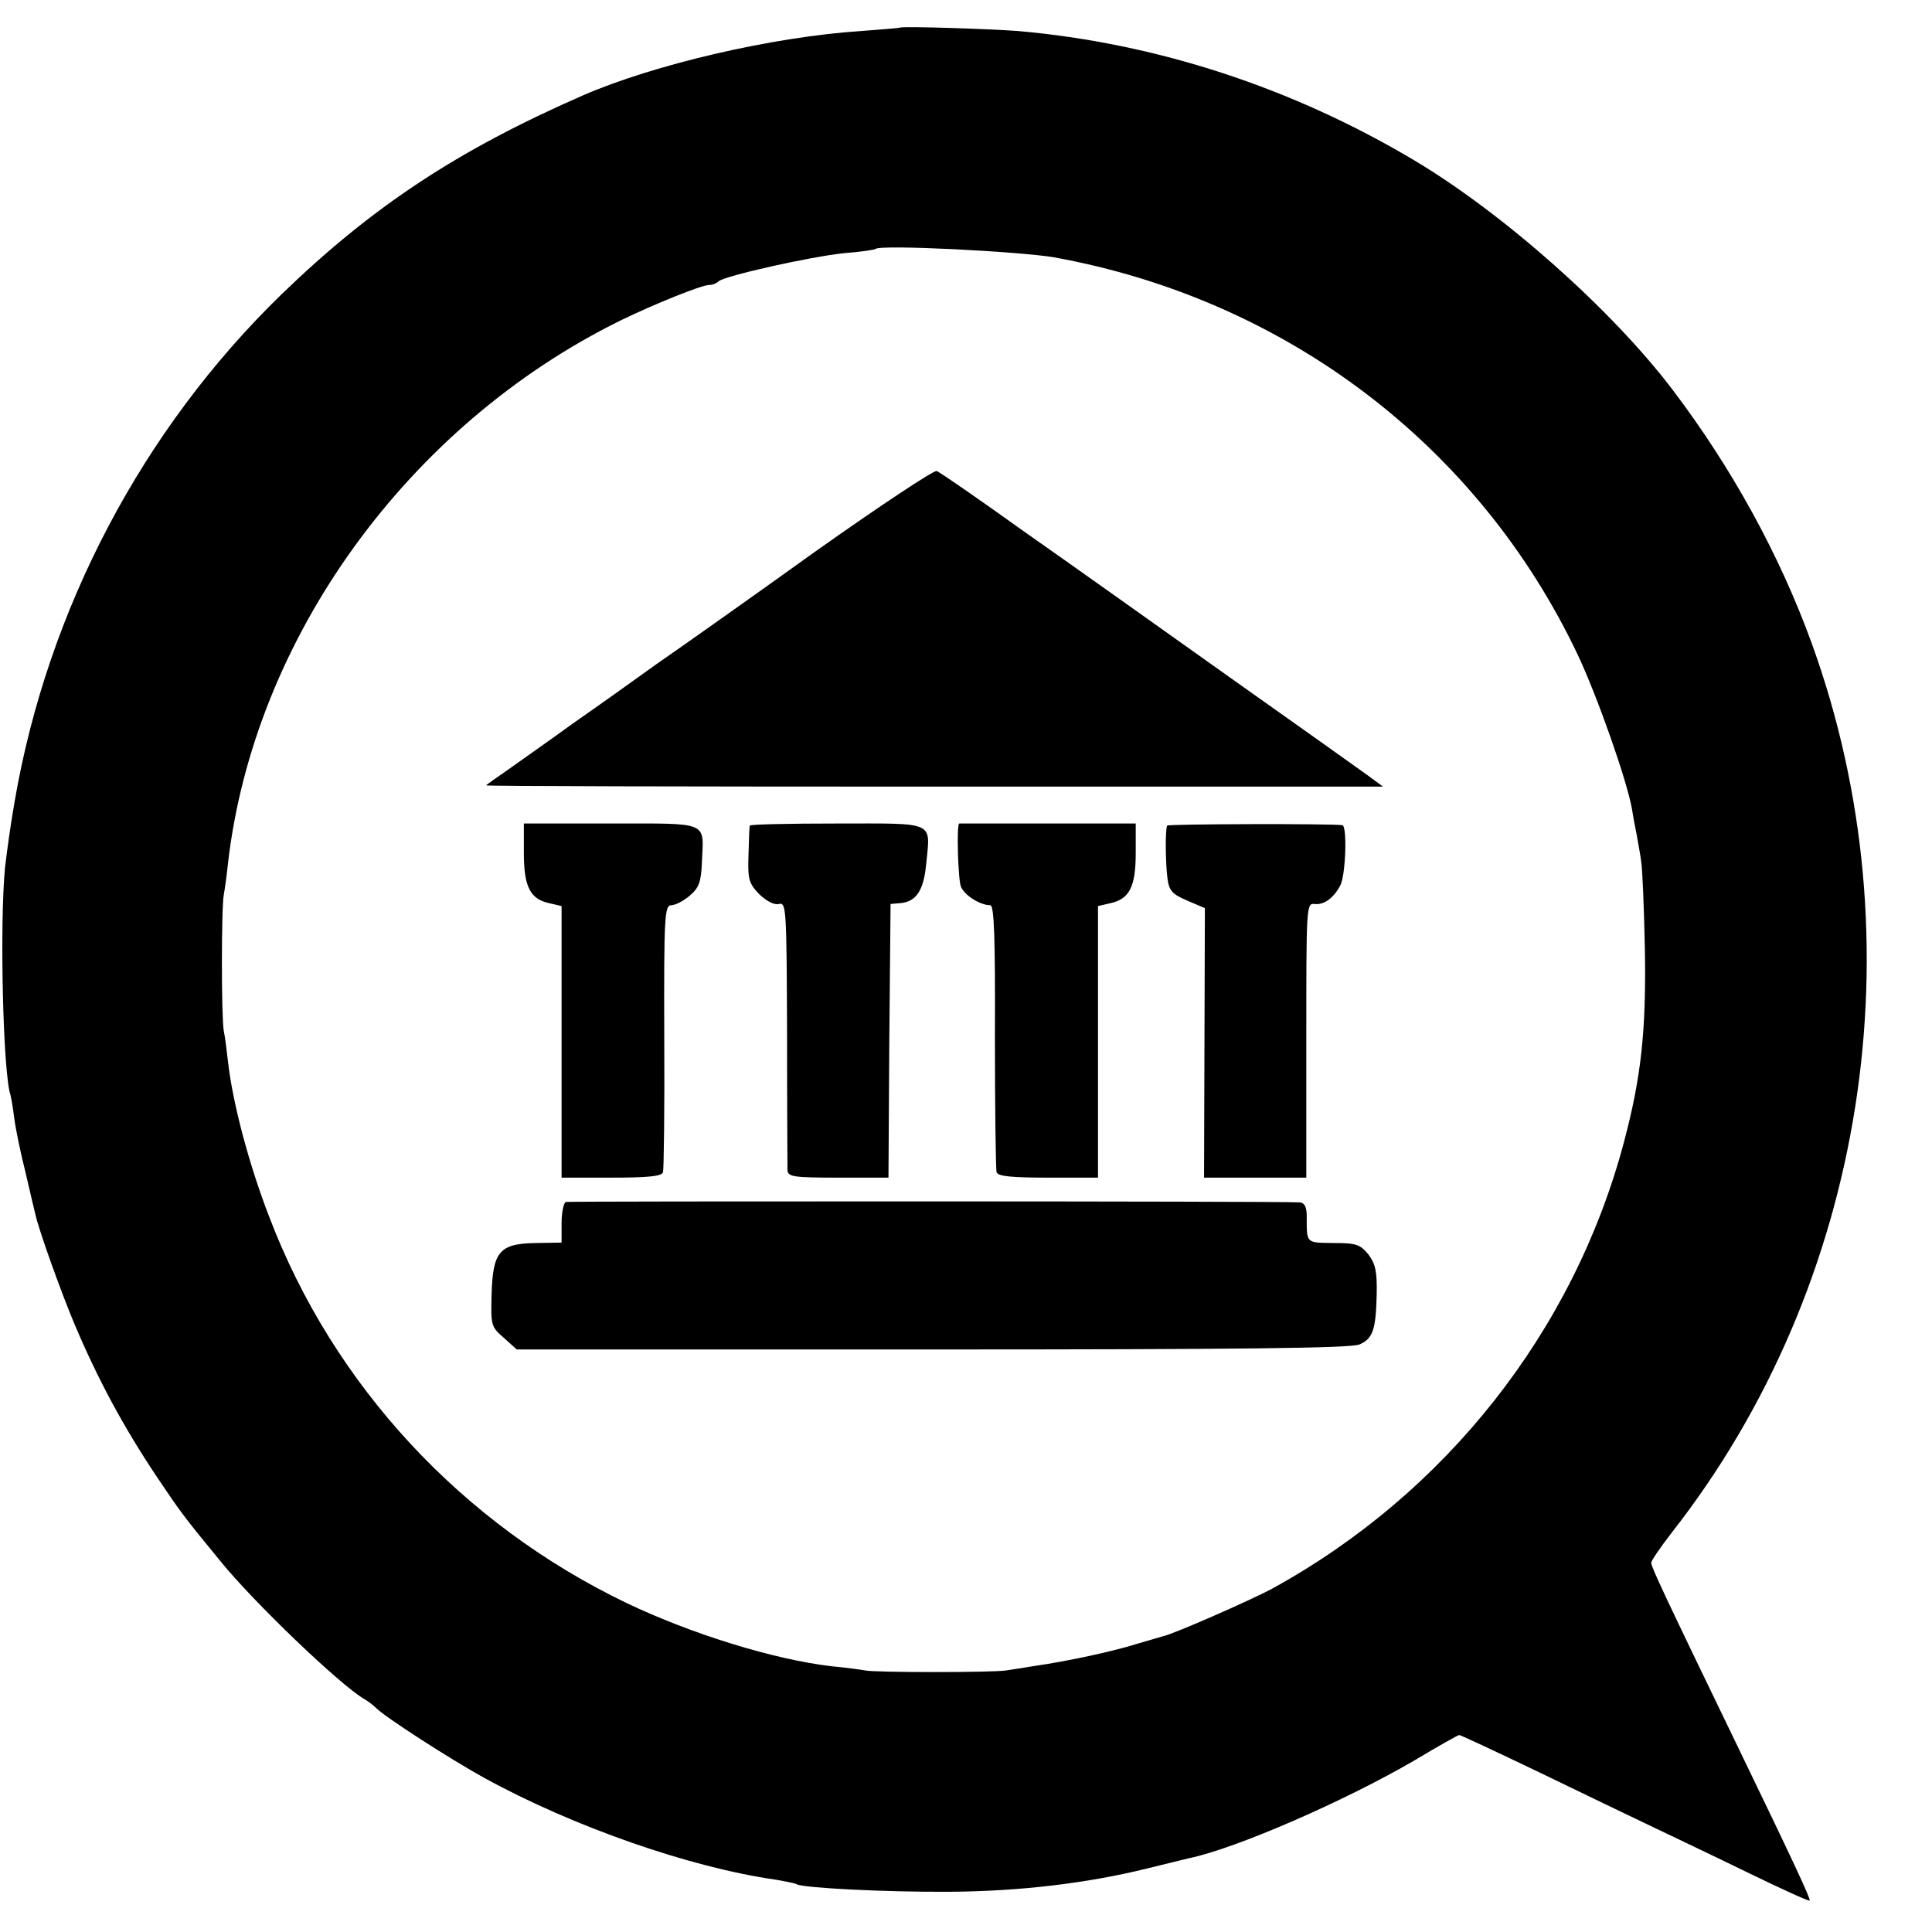
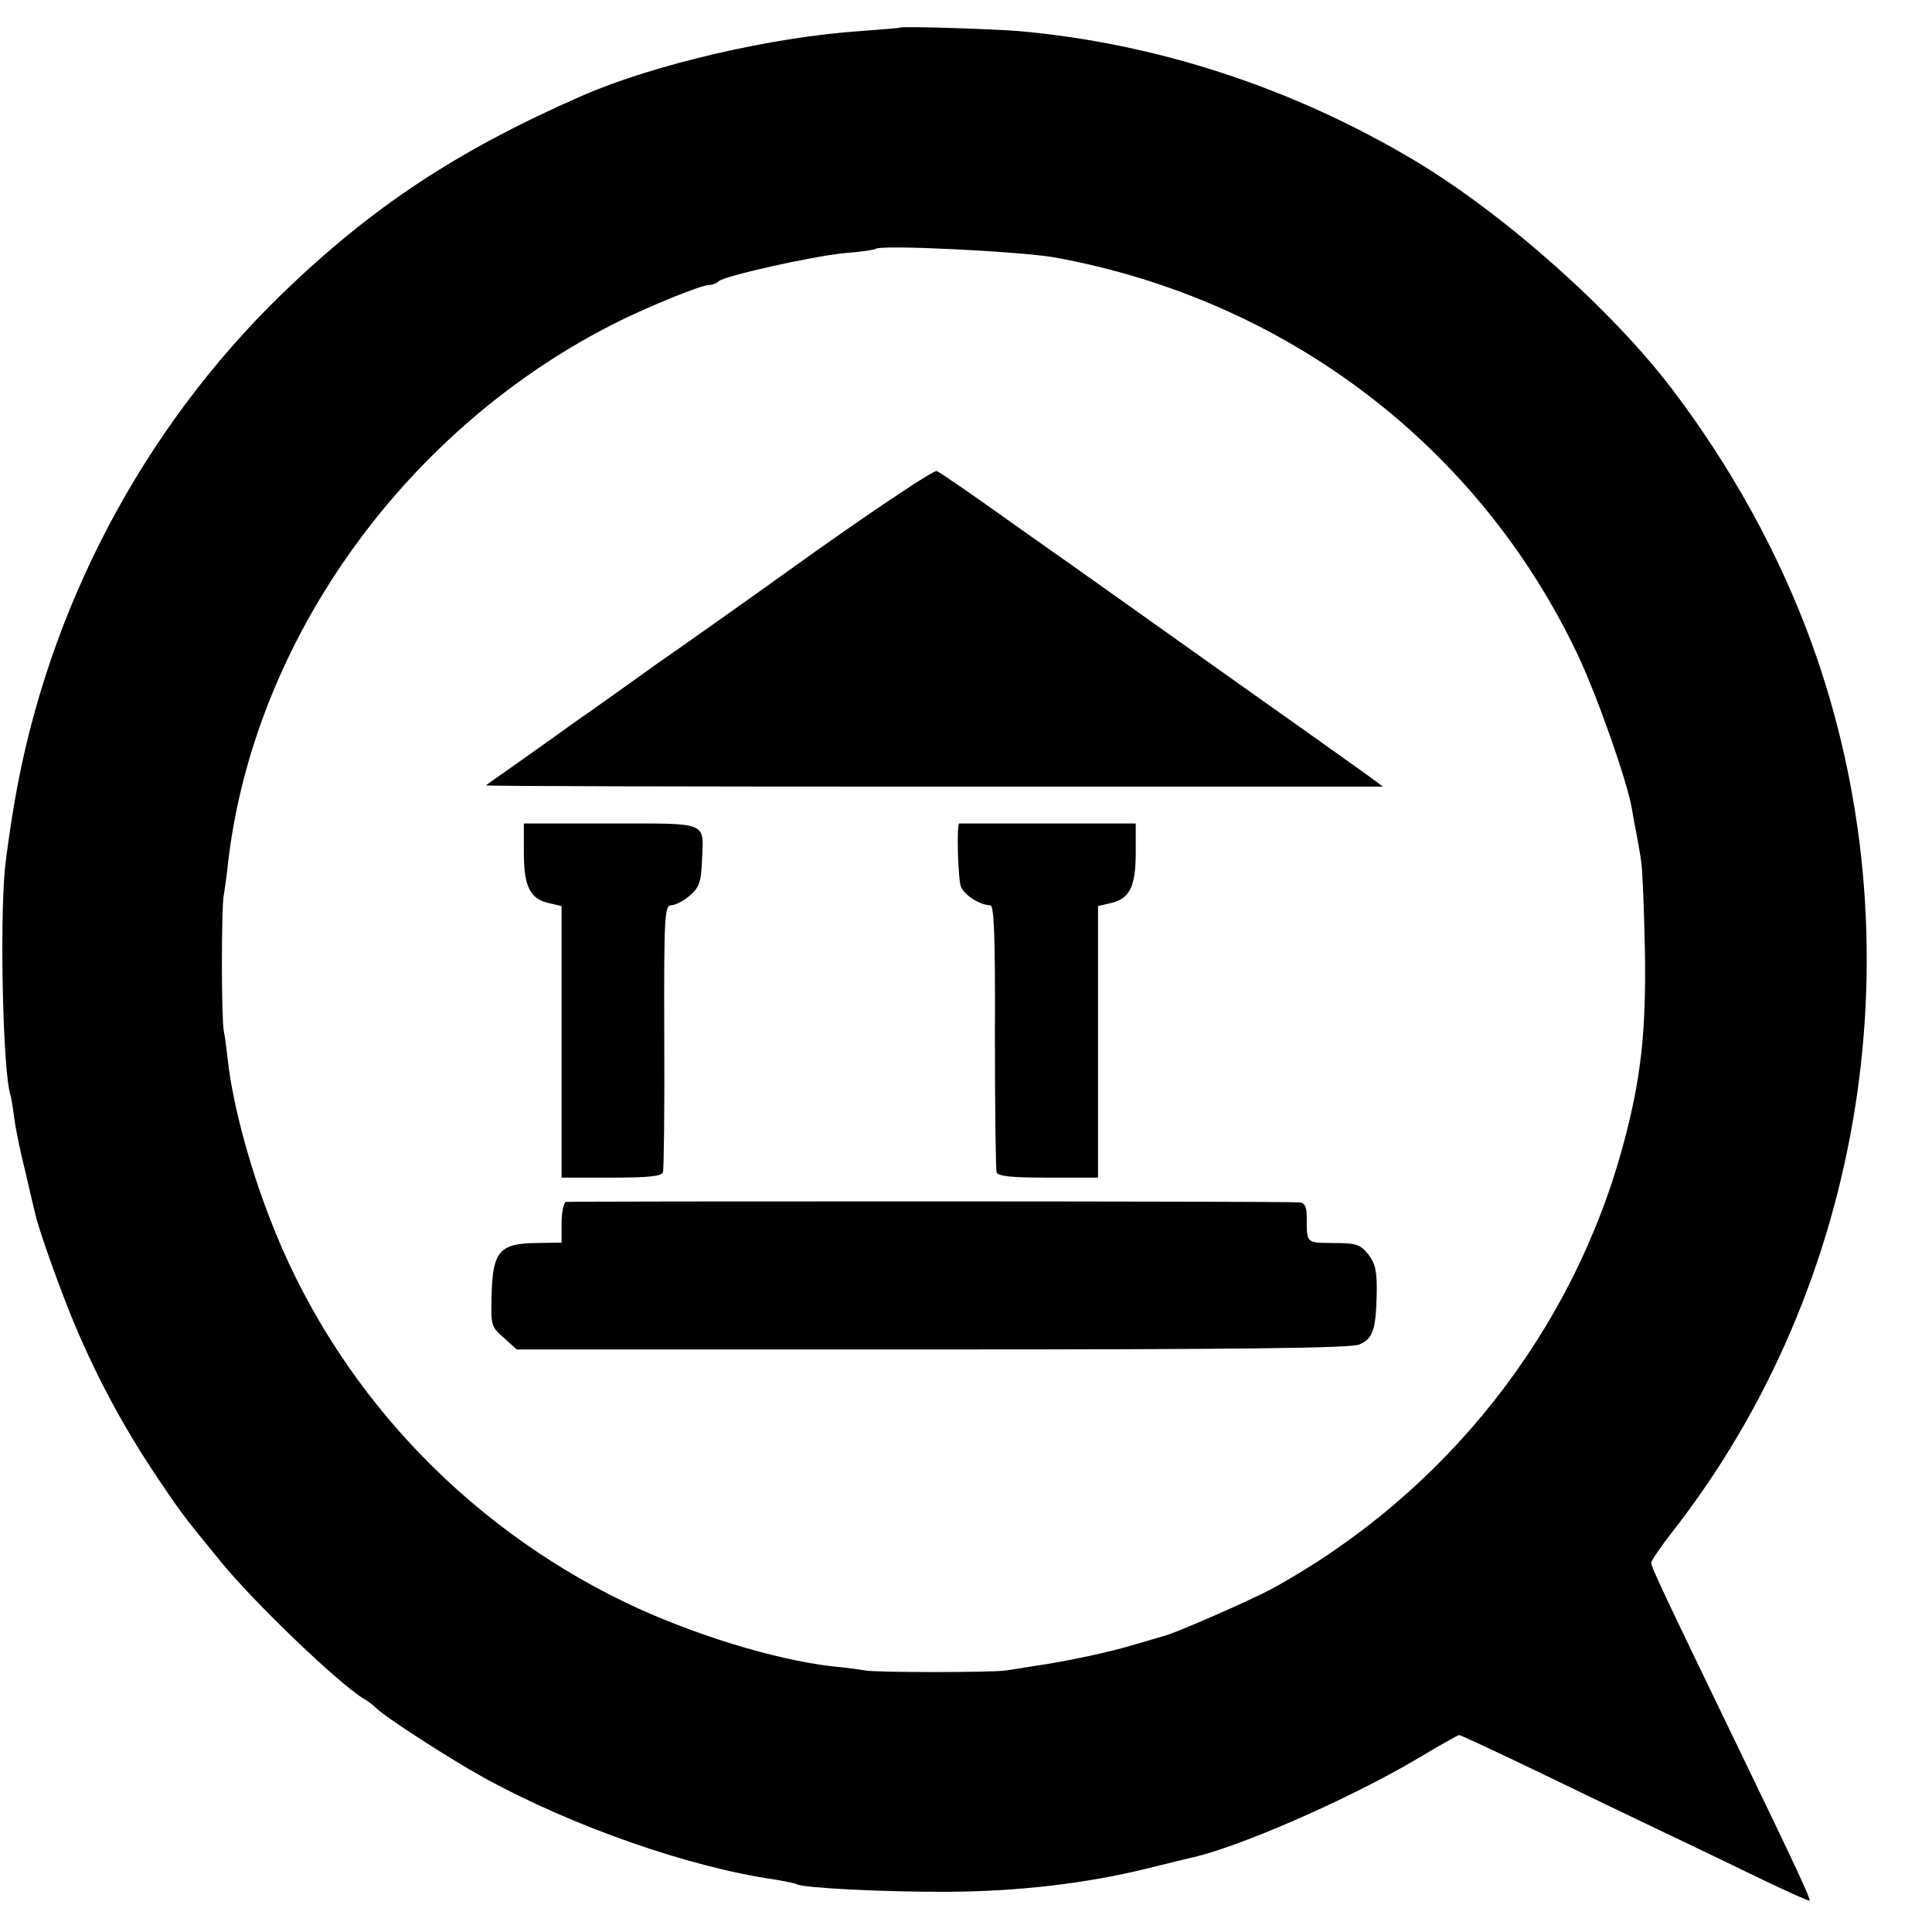
<svg xmlns="http://www.w3.org/2000/svg" version="1.0" width="461pt" height="461pt" viewBox="0 0 461 461" preserveAspectRatio="xMidYMid meet">
  <g transform="translate(0,461) scale(0.1,-0.1)" fill="#000000" stroke="none">
    <path d="M2147 4544 c-1 -1 -42 -4 -92 -8 -213 -14 -495 -80 -665 -154 -299 -131 -502 -265 -719 -475 -331 -322 -557 -750 -636 -1209 -9 -51 -19 -122 -23 -158 -13 -133 -5 -489 13 -543 2 -7 6 -31 9 -55 3 -24 15 -83 27 -130 11 -48 22 -94 24 -102 9 -39 61 -184 93 -260 55 -130 116 -244 197 -365 55 -82 63 -93 150 -199 80 -99 287 -297 344 -330 9 -5 22 -15 29 -22 22 -22 174 -120 257 -166 213 -117 492 -214 695 -243 24 -4 48 -9 51 -11 15 -9 214 -19 364 -18 167 1 327 20 470 55 44 11 90 22 102 25 112 23 375 138 539 234 55 33 103 60 106 60 3 0 91 -41 195 -91 103 -50 224 -108 268 -129 44 -21 145 -69 225 -108 80 -39 146 -69 148 -67 3 3 -34 83 -168 360 -178 368 -210 436 -210 446 0 5 22 37 49 72 464 592 592 1410 334 2122 -77 212 -191 419 -332 605 -145 191 -402 419 -614 546 -293 175 -618 281 -948 310 -66 5 -277 12 -282 8z m368 -548 c553 -100 1013 -449 1250 -949 47 -100 117 -299 129 -367 2 -14 7 -41 11 -60 3 -19 9 -48 11 -65 3 -16 7 -113 9 -215 3 -190 -9 -301 -50 -455 -120 -452 -426 -839 -840 -1066 -50 -27 -237 -109 -259 -113 -6 -2 -35 -10 -65 -19 -57 -18 -165 -41 -241 -52 -25 -4 -56 -9 -70 -11 -34 -5 -310 -5 -335 0 -11 2 -47 7 -80 10 -138 16 -335 77 -490 151 -393 189 -699 519 -852 920 -49 126 -88 274 -99 372 -3 27 -7 59 -10 73 -6 30 -6 296 0 325 2 11 7 45 10 75 62 537 429 1045 936 1295 80 39 194 85 212 85 8 0 18 4 23 9 15 13 220 59 300 67 39 3 72 8 74 10 11 11 345 -6 426 -20z" />
    <path d="M1944 3293 c-153 -110 -323 -230 -378 -268 -54 -39 -144 -103 -200 -142 -55 -40 -125 -89 -153 -109 -29 -20 -53 -37 -53 -38 0 -2 481 -3 1070 -3 l1070 0 -38 28 c-21 15 -168 120 -328 233 -159 113 -378 269 -488 346 -109 78 -204 144 -211 146 -6 3 -137 -84 -291 -193z" />
    <path d="M1250 2575 c0 -81 15 -110 60 -120 l30 -7 0 -324 0 -324 119 0 c86 0 120 3 123 13 2 6 4 153 3 325 -1 289 1 312 17 312 9 0 29 10 44 23 22 19 27 32 29 82 4 96 19 90 -217 90 l-208 0 0 -70z" />
-     <path d="M1789 2640 c-1 -3 -2 -34 -3 -70 -2 -59 1 -68 26 -94 18 -17 36 -26 47 -23 17 4 18 -11 19 -307 0 -171 1 -319 1 -328 1 -16 14 -18 121 -18 l120 0 2 327 3 326 23 2 c38 3 56 30 62 93 10 104 25 97 -212 97 -115 0 -208 -2 -209 -5z" />
    <path d="M2289 2645 c-7 0 -3 -135 4 -151 9 -21 46 -44 70 -44 9 0 12 -74 11 -312 0 -172 2 -319 4 -325 3 -10 37 -13 123 -13 l119 0 0 324 0 324 30 7 c45 10 60 39 60 120 l0 70 -210 0 c-115 0 -211 0 -211 0z" />
-     <path d="M2785 2640 c-5 -9 -4 -94 1 -128 4 -28 12 -36 47 -51 l42 -18 -1 -322 -1 -321 122 0 122 0 0 328 c0 316 0 327 19 325 23 -3 46 14 62 44 13 24 17 142 5 144 -26 4 -415 3 -418 -1z" />
    <path d="M1350 1742 c-5 -2 -10 -25 -10 -50 l0 -47 -60 -1 c-88 -1 -104 -20 -107 -122 -2 -75 -1 -78 29 -104 l31 -28 993 0 c728 0 1000 3 1018 12 32 14 39 35 41 120 1 55 -3 72 -20 95 -20 24 -29 27 -84 27 -65 1 -63 -2 -63 64 0 22 -5 32 -17 33 -52 3 -1743 3 -1751 1z" />
  </g>
</svg>